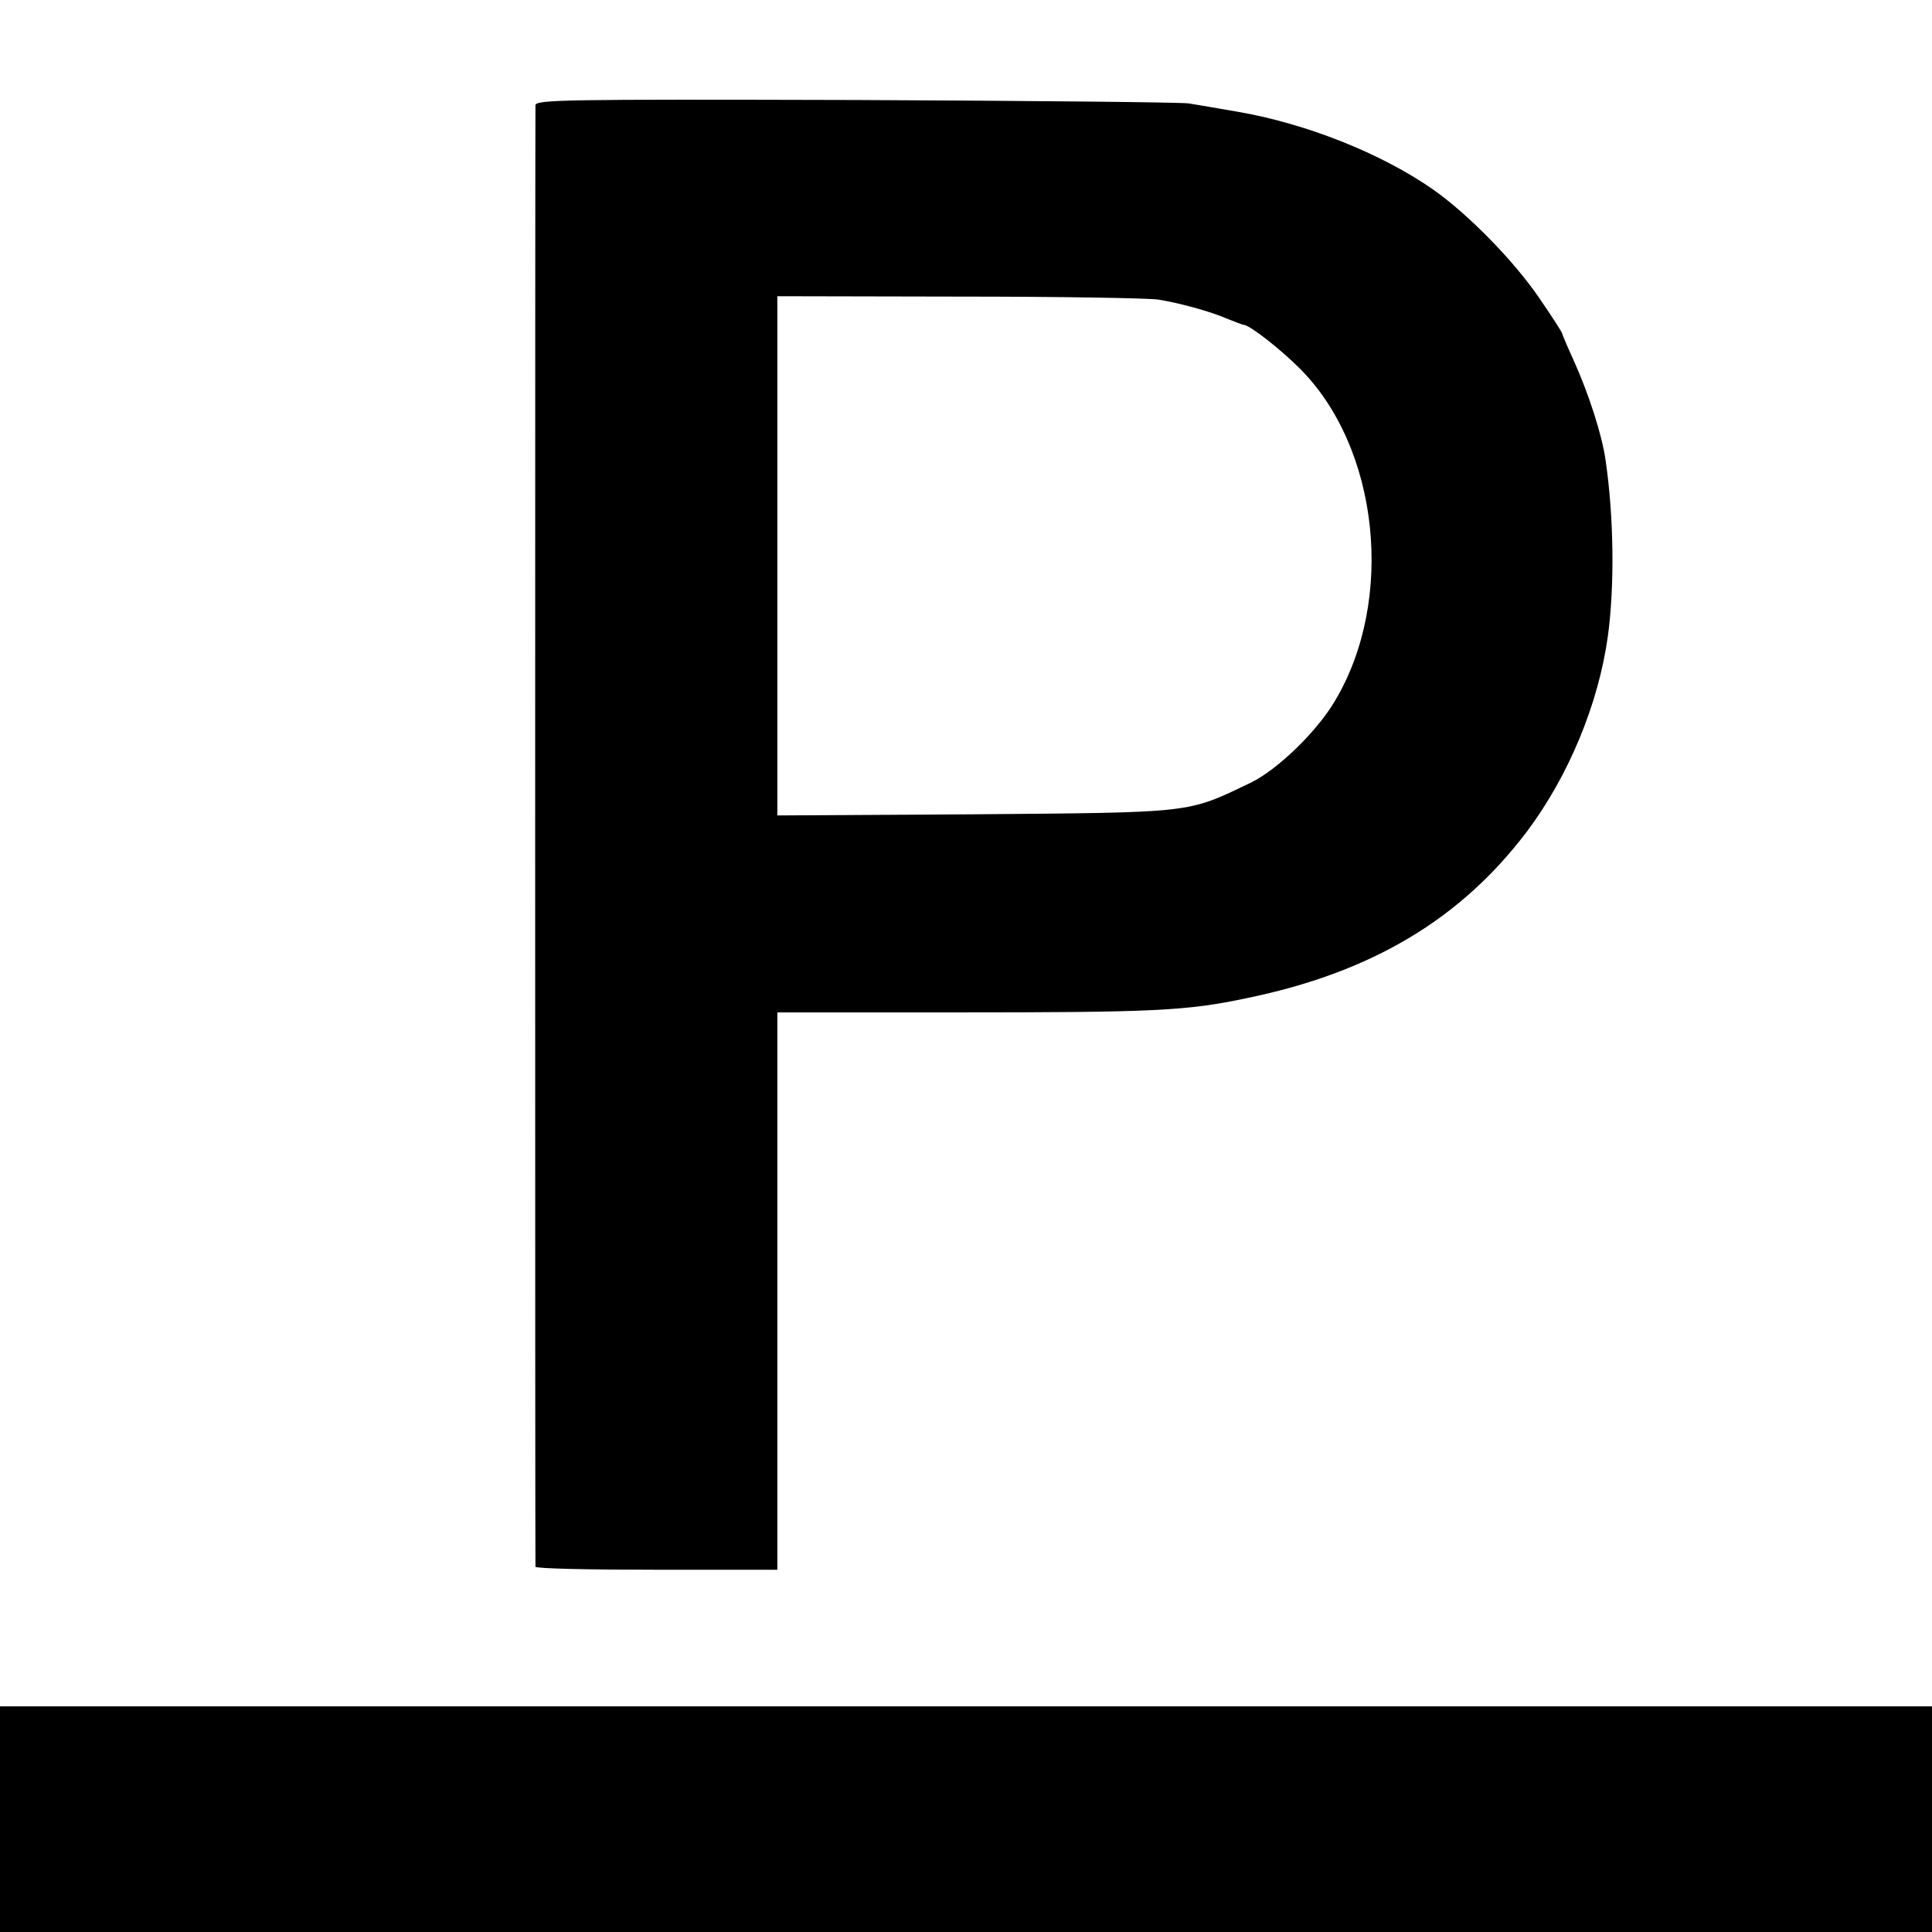
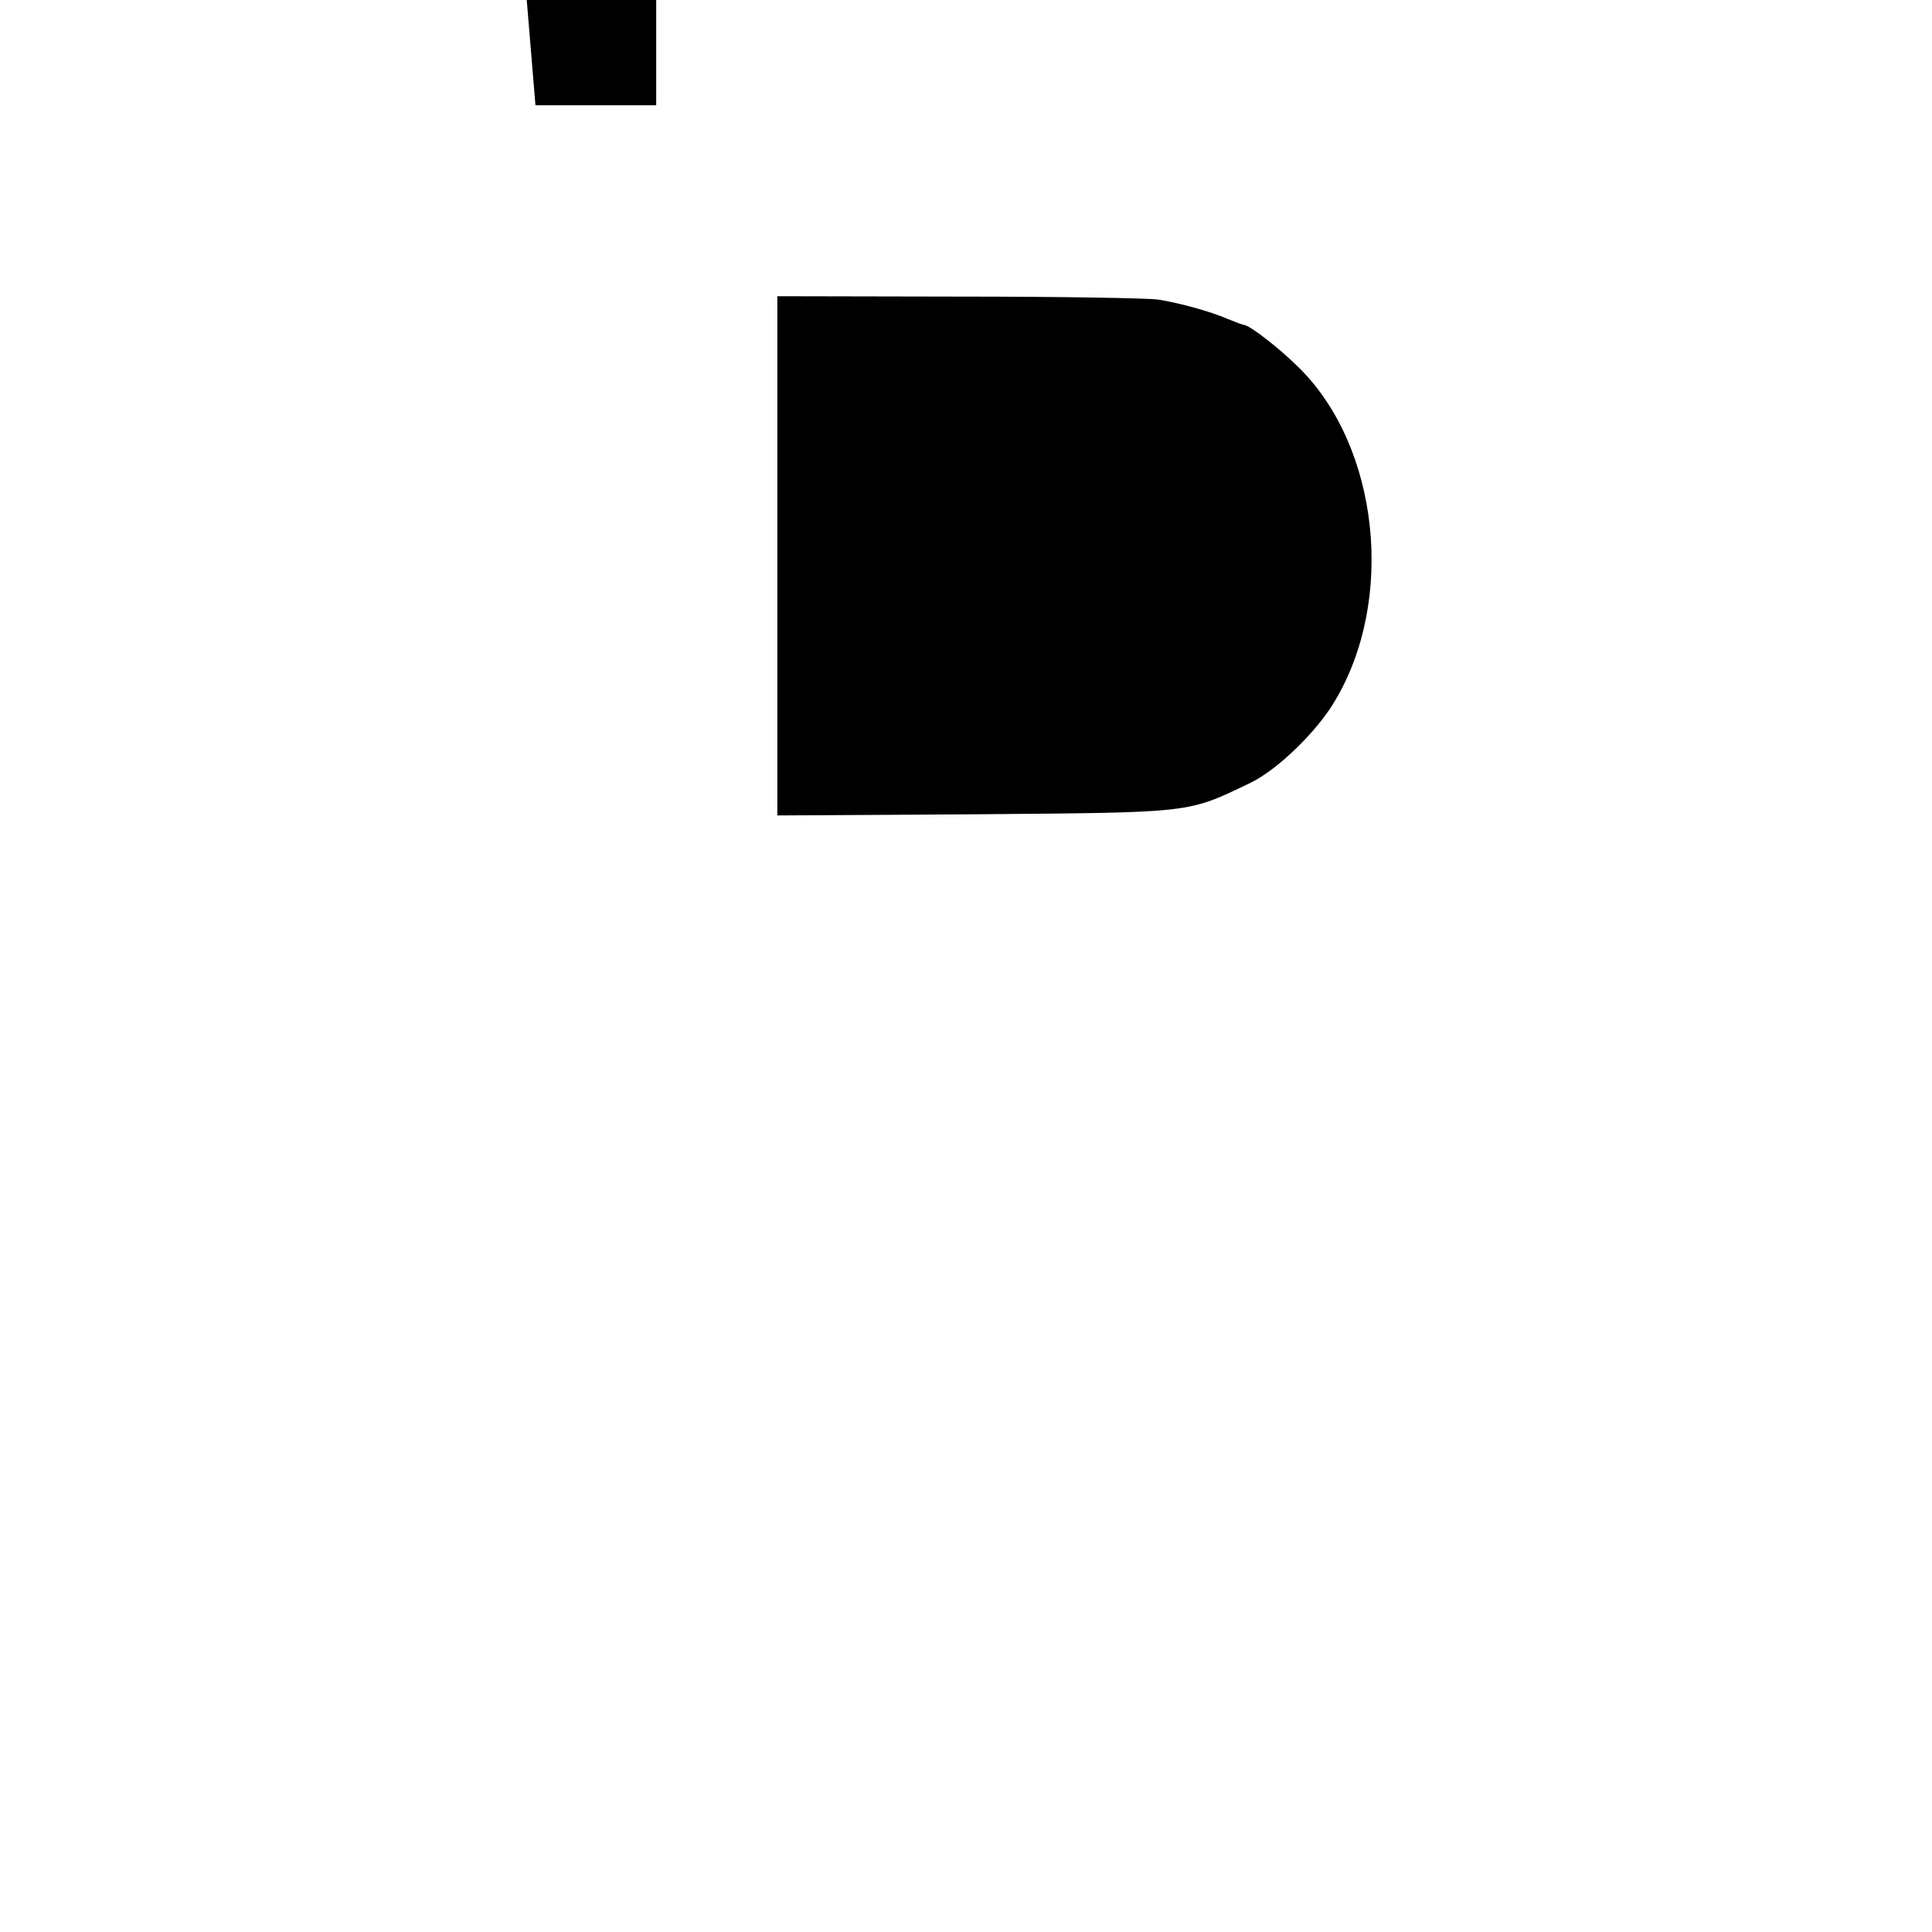
<svg xmlns="http://www.w3.org/2000/svg" version="1.0" width="512pt" height="512pt" viewBox="0 0 512 512" preserveAspectRatio="xMidYMid meet">
  <g transform="translate(0,512) scale(0.1,-0.1)" fill="#000000" stroke="none">
-     <path d="M1419 4841 c-1 -21 -1 -3864 0 -3873 1 -5 145 -8 321 -8 l320 0 0 738 0 739 468 0 c534 0 616 4 777 38 330 68 566 209 742 442 110 147 189 337 214 517 18 132 16 316 -6 466 -9 66 -45 178 -86 268 -16 35 -29 66 -29 68 0 3 -27 45 -60 93 -68 100 -189 223 -281 288 -137 96 -338 176 -520 207 -52 9 -110 19 -129 22 -19 3 -416 7 -882 9 -776 2 -848 1 -849 -14z m1651 -515 c55 -9 134 -30 183 -51 20 -8 40 -16 44 -16 18 -3 96 -64 147 -115 211 -210 254 -613 94 -881 -48 -82 -153 -183 -223 -217 -171 -82 -148 -79 -737 -84 l-518 -3 0 688 0 688 483 -1 c265 0 502 -4 527 -8z" />
-     <path d="M0 299 l0 -299 2560 0 2560 0 0 299 0 299 -2560 0 -2560 0 0 -299z" />
+     <path d="M1419 4841 l320 0 0 738 0 739 468 0 c534 0 616 4 777 38 330 68 566 209 742 442 110 147 189 337 214 517 18 132 16 316 -6 466 -9 66 -45 178 -86 268 -16 35 -29 66 -29 68 0 3 -27 45 -60 93 -68 100 -189 223 -281 288 -137 96 -338 176 -520 207 -52 9 -110 19 -129 22 -19 3 -416 7 -882 9 -776 2 -848 1 -849 -14z m1651 -515 c55 -9 134 -30 183 -51 20 -8 40 -16 44 -16 18 -3 96 -64 147 -115 211 -210 254 -613 94 -881 -48 -82 -153 -183 -223 -217 -171 -82 -148 -79 -737 -84 l-518 -3 0 688 0 688 483 -1 c265 0 502 -4 527 -8z" />
  </g>
</svg>